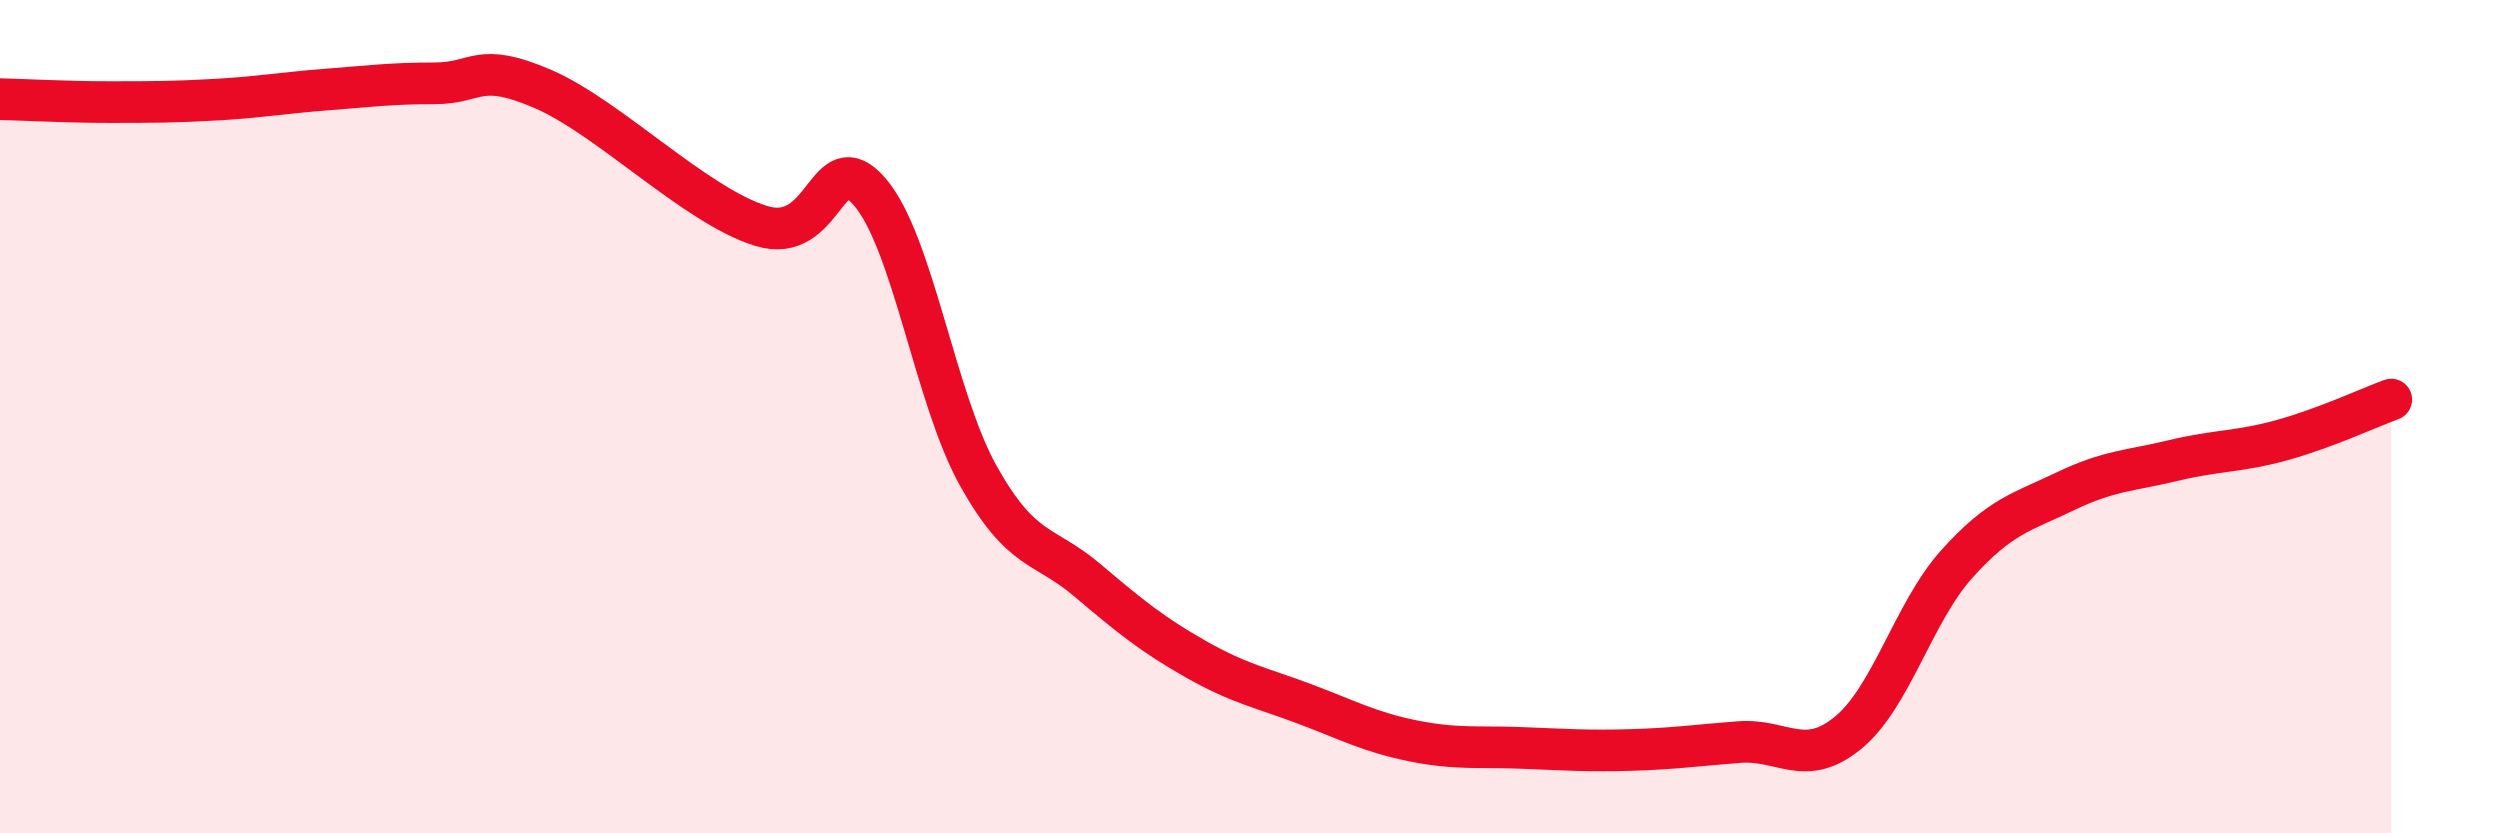
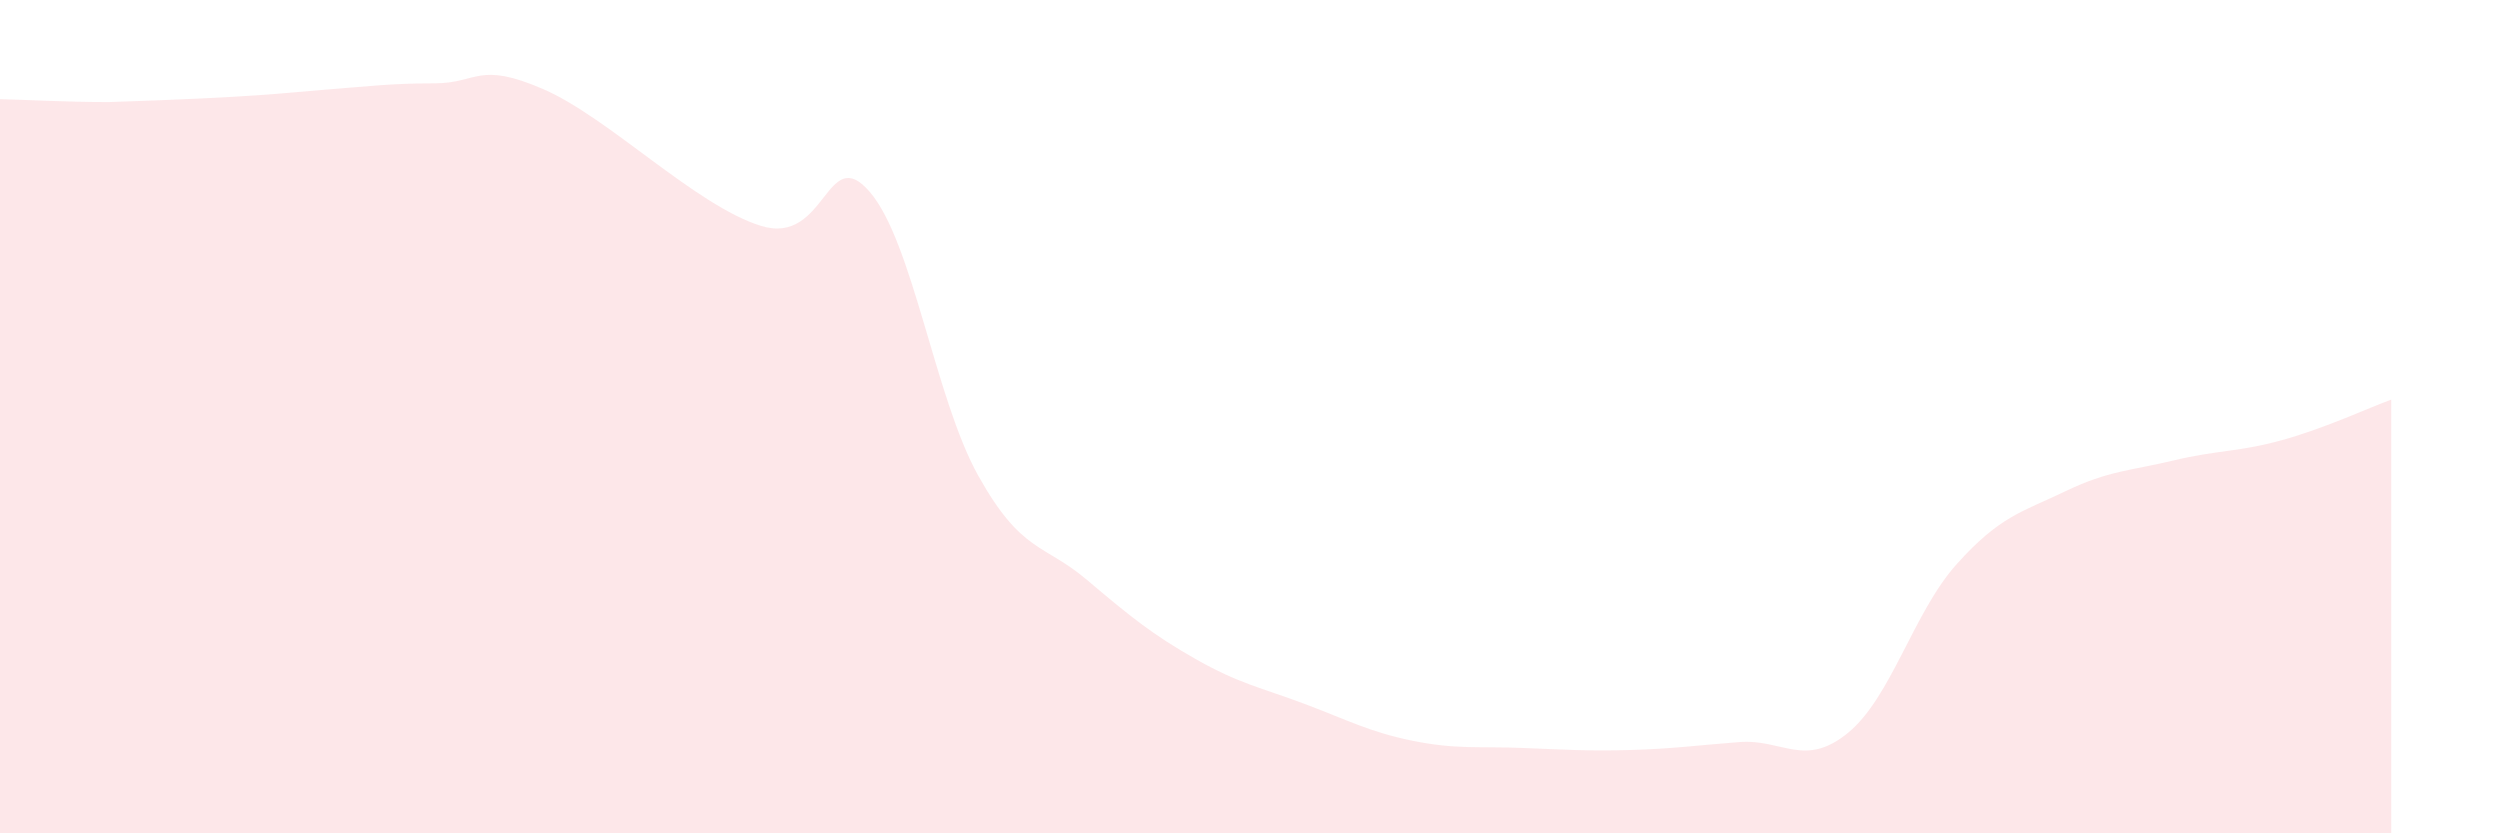
<svg xmlns="http://www.w3.org/2000/svg" width="60" height="20" viewBox="0 0 60 20">
-   <path d="M 0,2.38 C 0.52,2.39 1.57,2.45 2.61,2.45 C 3.65,2.45 4.18,2.45 5.22,2.39 C 6.26,2.33 6.79,2.23 7.83,2.15 C 8.87,2.07 9.39,2 10.43,2 C 11.47,2 11.47,1.46 13.04,2.14 C 14.61,2.82 16.69,4.93 18.26,5.42 C 19.83,5.91 19.83,3.4 20.87,4.6 C 21.91,5.8 22.44,9.56 23.48,11.42 C 24.52,13.28 25.05,13.04 26.09,13.92 C 27.13,14.8 27.66,15.23 28.7,15.82 C 29.74,16.41 30.26,16.5 31.3,16.89 C 32.34,17.28 32.87,17.57 33.91,17.78 C 34.95,17.99 35.48,17.91 36.52,17.95 C 37.56,17.99 38.09,18.03 39.13,18 C 40.17,17.97 40.7,17.89 41.74,17.81 C 42.78,17.73 43.31,18.44 44.35,17.59 C 45.39,16.74 45.92,14.7 46.96,13.54 C 48,12.38 48.53,12.29 49.57,11.79 C 50.61,11.29 51.13,11.3 52.17,11.05 C 53.21,10.8 53.74,10.85 54.78,10.56 C 55.82,10.27 56.87,9.78 57.39,9.59L57.39 20L0 20Z" fill="#EB0A25" opacity="0.1" stroke-linecap="round" stroke-linejoin="round" />
-   <path d="M 0,2.38 C 0.52,2.39 1.57,2.45 2.61,2.45 C 3.65,2.45 4.18,2.45 5.22,2.39 C 6.26,2.33 6.79,2.23 7.83,2.15 C 8.87,2.07 9.39,2 10.43,2 C 11.47,2 11.47,1.46 13.04,2.14 C 14.61,2.82 16.69,4.93 18.26,5.42 C 19.83,5.91 19.83,3.4 20.87,4.6 C 21.91,5.8 22.44,9.56 23.48,11.42 C 24.52,13.28 25.05,13.04 26.09,13.92 C 27.13,14.8 27.66,15.23 28.7,15.82 C 29.74,16.41 30.26,16.5 31.3,16.89 C 32.34,17.28 32.87,17.57 33.91,17.78 C 34.95,17.99 35.48,17.91 36.52,17.95 C 37.56,17.99 38.09,18.03 39.13,18 C 40.17,17.97 40.7,17.89 41.74,17.81 C 42.78,17.73 43.31,18.44 44.35,17.59 C 45.39,16.74 45.92,14.7 46.96,13.54 C 48,12.38 48.53,12.29 49.57,11.79 C 50.61,11.29 51.13,11.3 52.17,11.05 C 53.21,10.8 53.74,10.85 54.78,10.56 C 55.82,10.27 56.87,9.78 57.39,9.59" stroke="#EB0A25" stroke-width="1" fill="none" stroke-linecap="round" stroke-linejoin="round" />
+   <path d="M 0,2.38 C 0.52,2.39 1.57,2.45 2.61,2.45 C 6.26,2.33 6.79,2.23 7.83,2.15 C 8.87,2.07 9.39,2 10.43,2 C 11.47,2 11.47,1.46 13.04,2.14 C 14.61,2.82 16.69,4.93 18.26,5.42 C 19.83,5.91 19.83,3.4 20.87,4.6 C 21.91,5.8 22.44,9.56 23.48,11.42 C 24.52,13.28 25.05,13.04 26.09,13.92 C 27.13,14.8 27.66,15.23 28.7,15.82 C 29.74,16.41 30.26,16.5 31.3,16.89 C 32.34,17.28 32.87,17.57 33.91,17.78 C 34.95,17.99 35.48,17.91 36.52,17.95 C 37.56,17.99 38.09,18.03 39.13,18 C 40.17,17.97 40.7,17.89 41.74,17.81 C 42.78,17.73 43.31,18.44 44.35,17.59 C 45.39,16.74 45.92,14.7 46.96,13.54 C 48,12.38 48.53,12.29 49.57,11.79 C 50.61,11.29 51.13,11.3 52.17,11.05 C 53.21,10.8 53.74,10.85 54.78,10.56 C 55.82,10.27 56.87,9.78 57.39,9.59L57.39 20L0 20Z" fill="#EB0A25" opacity="0.1" stroke-linecap="round" stroke-linejoin="round" />
</svg>